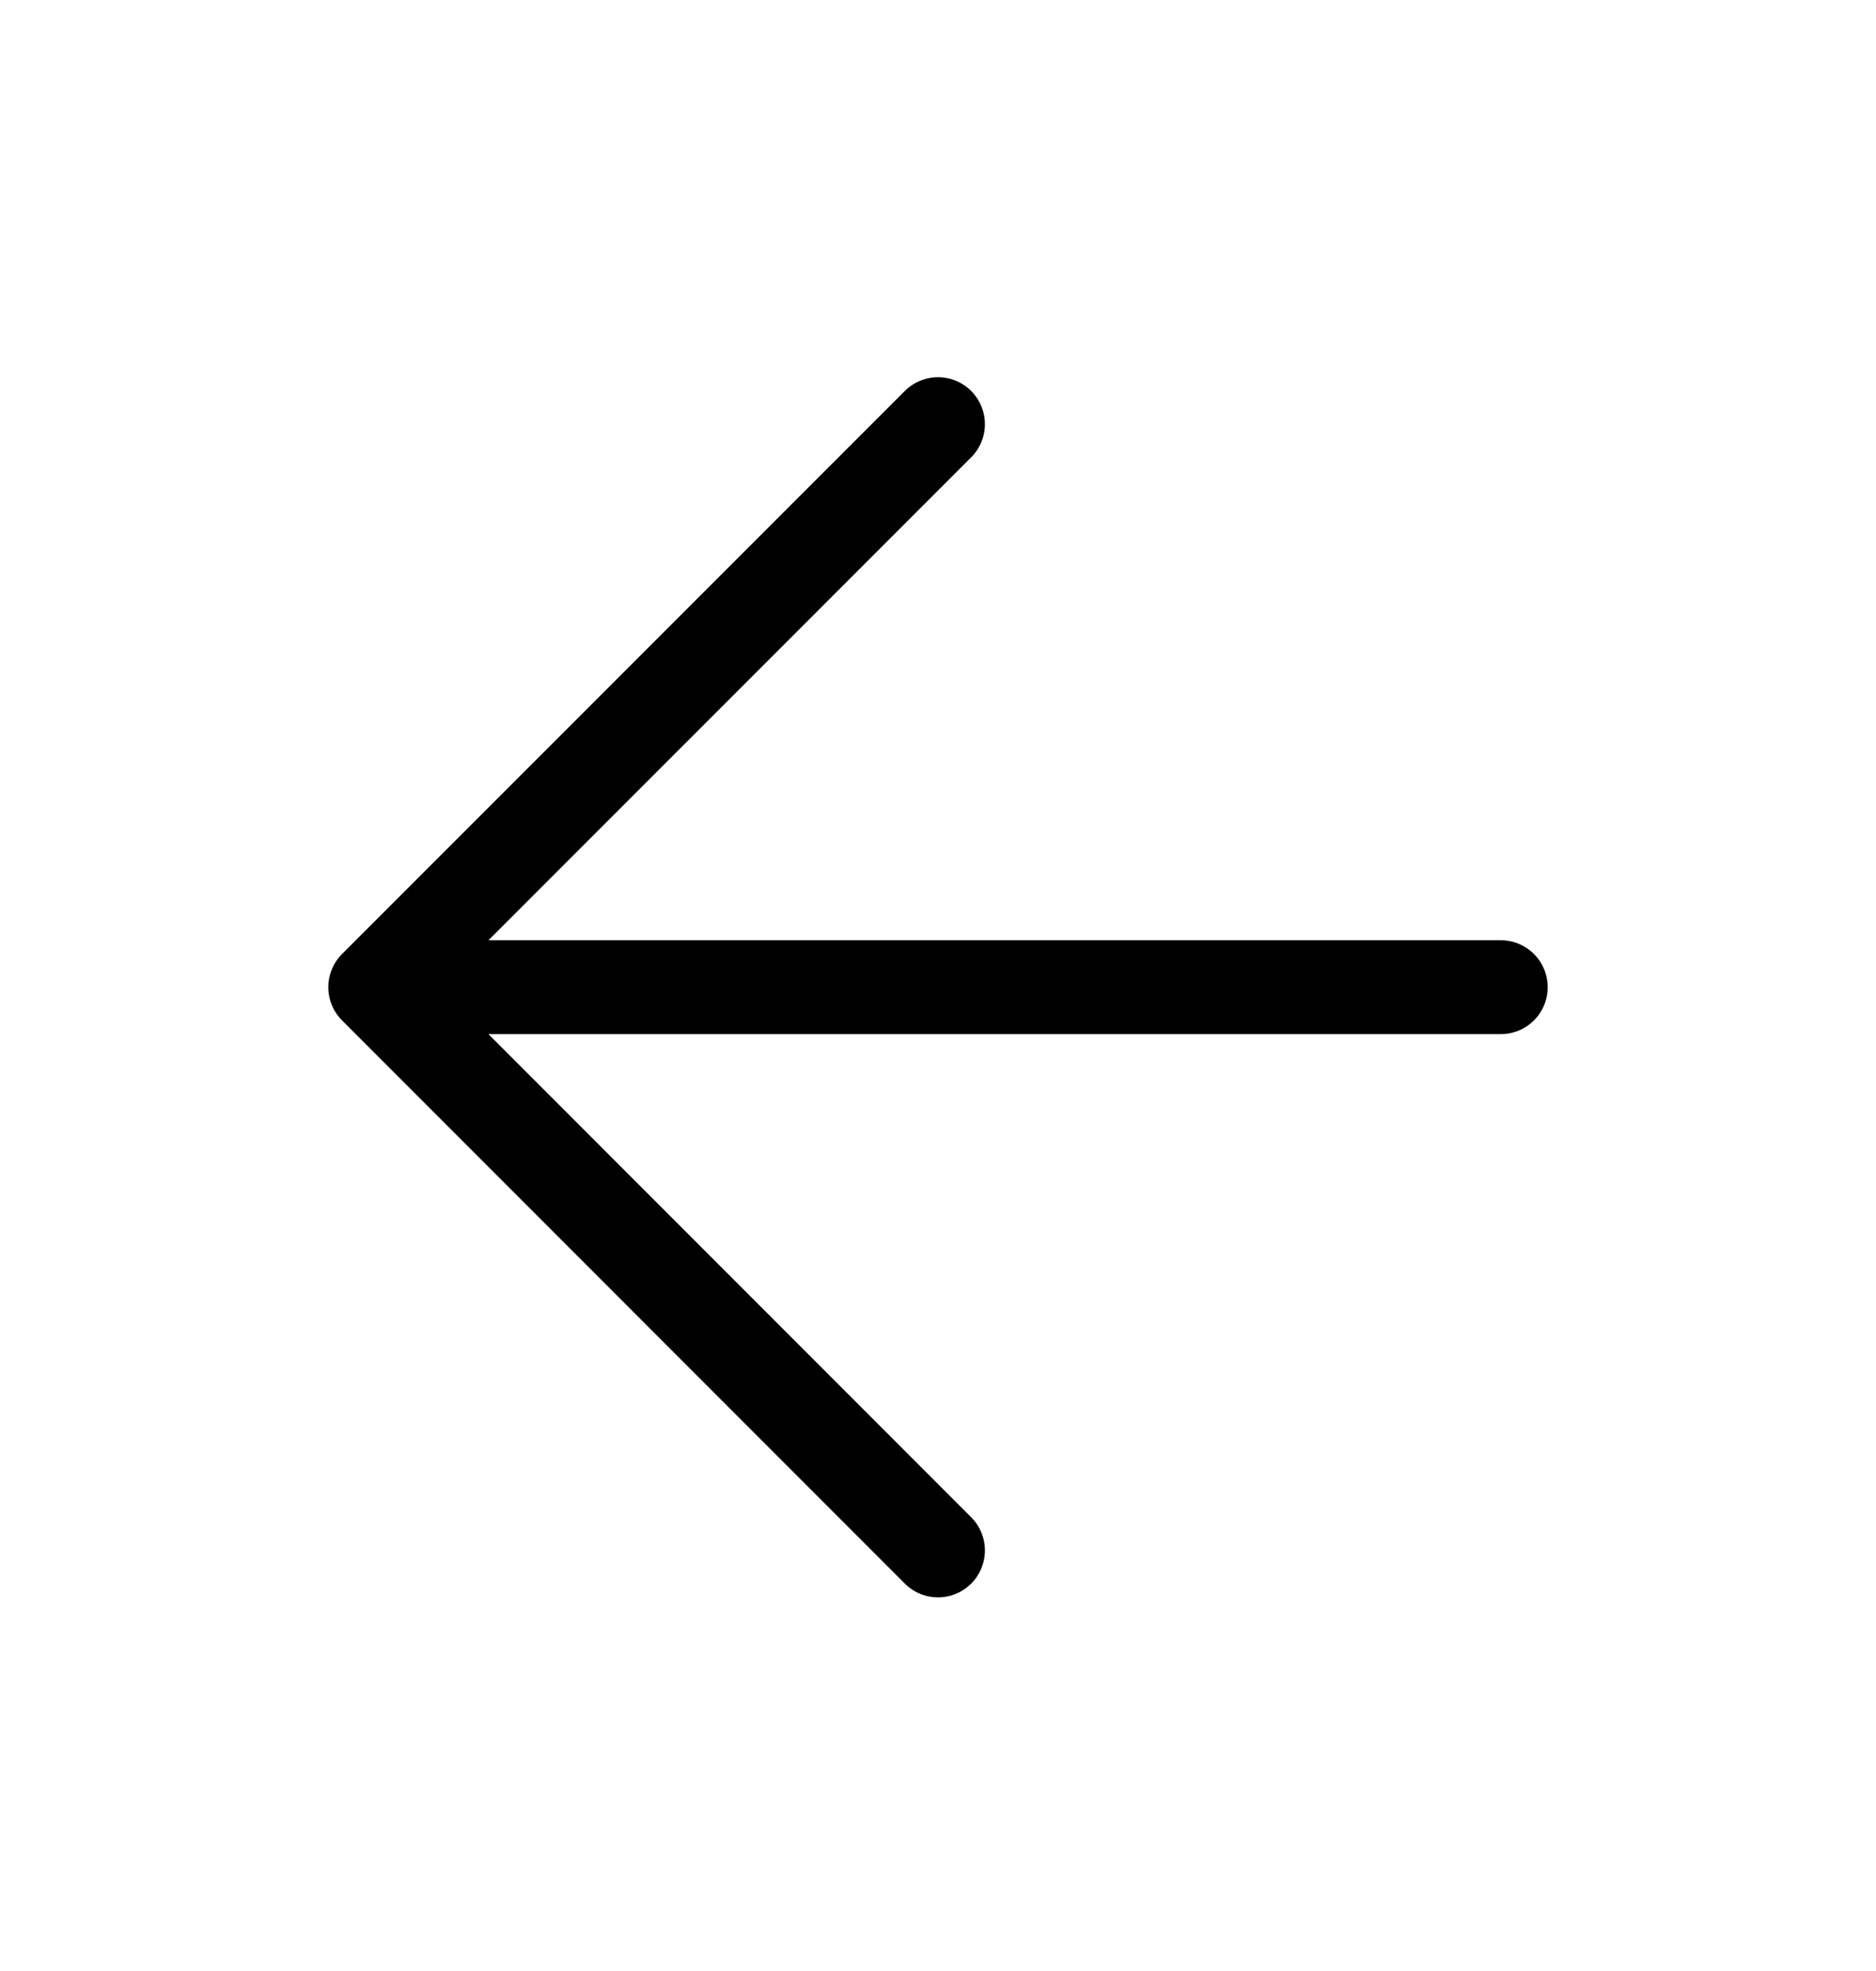
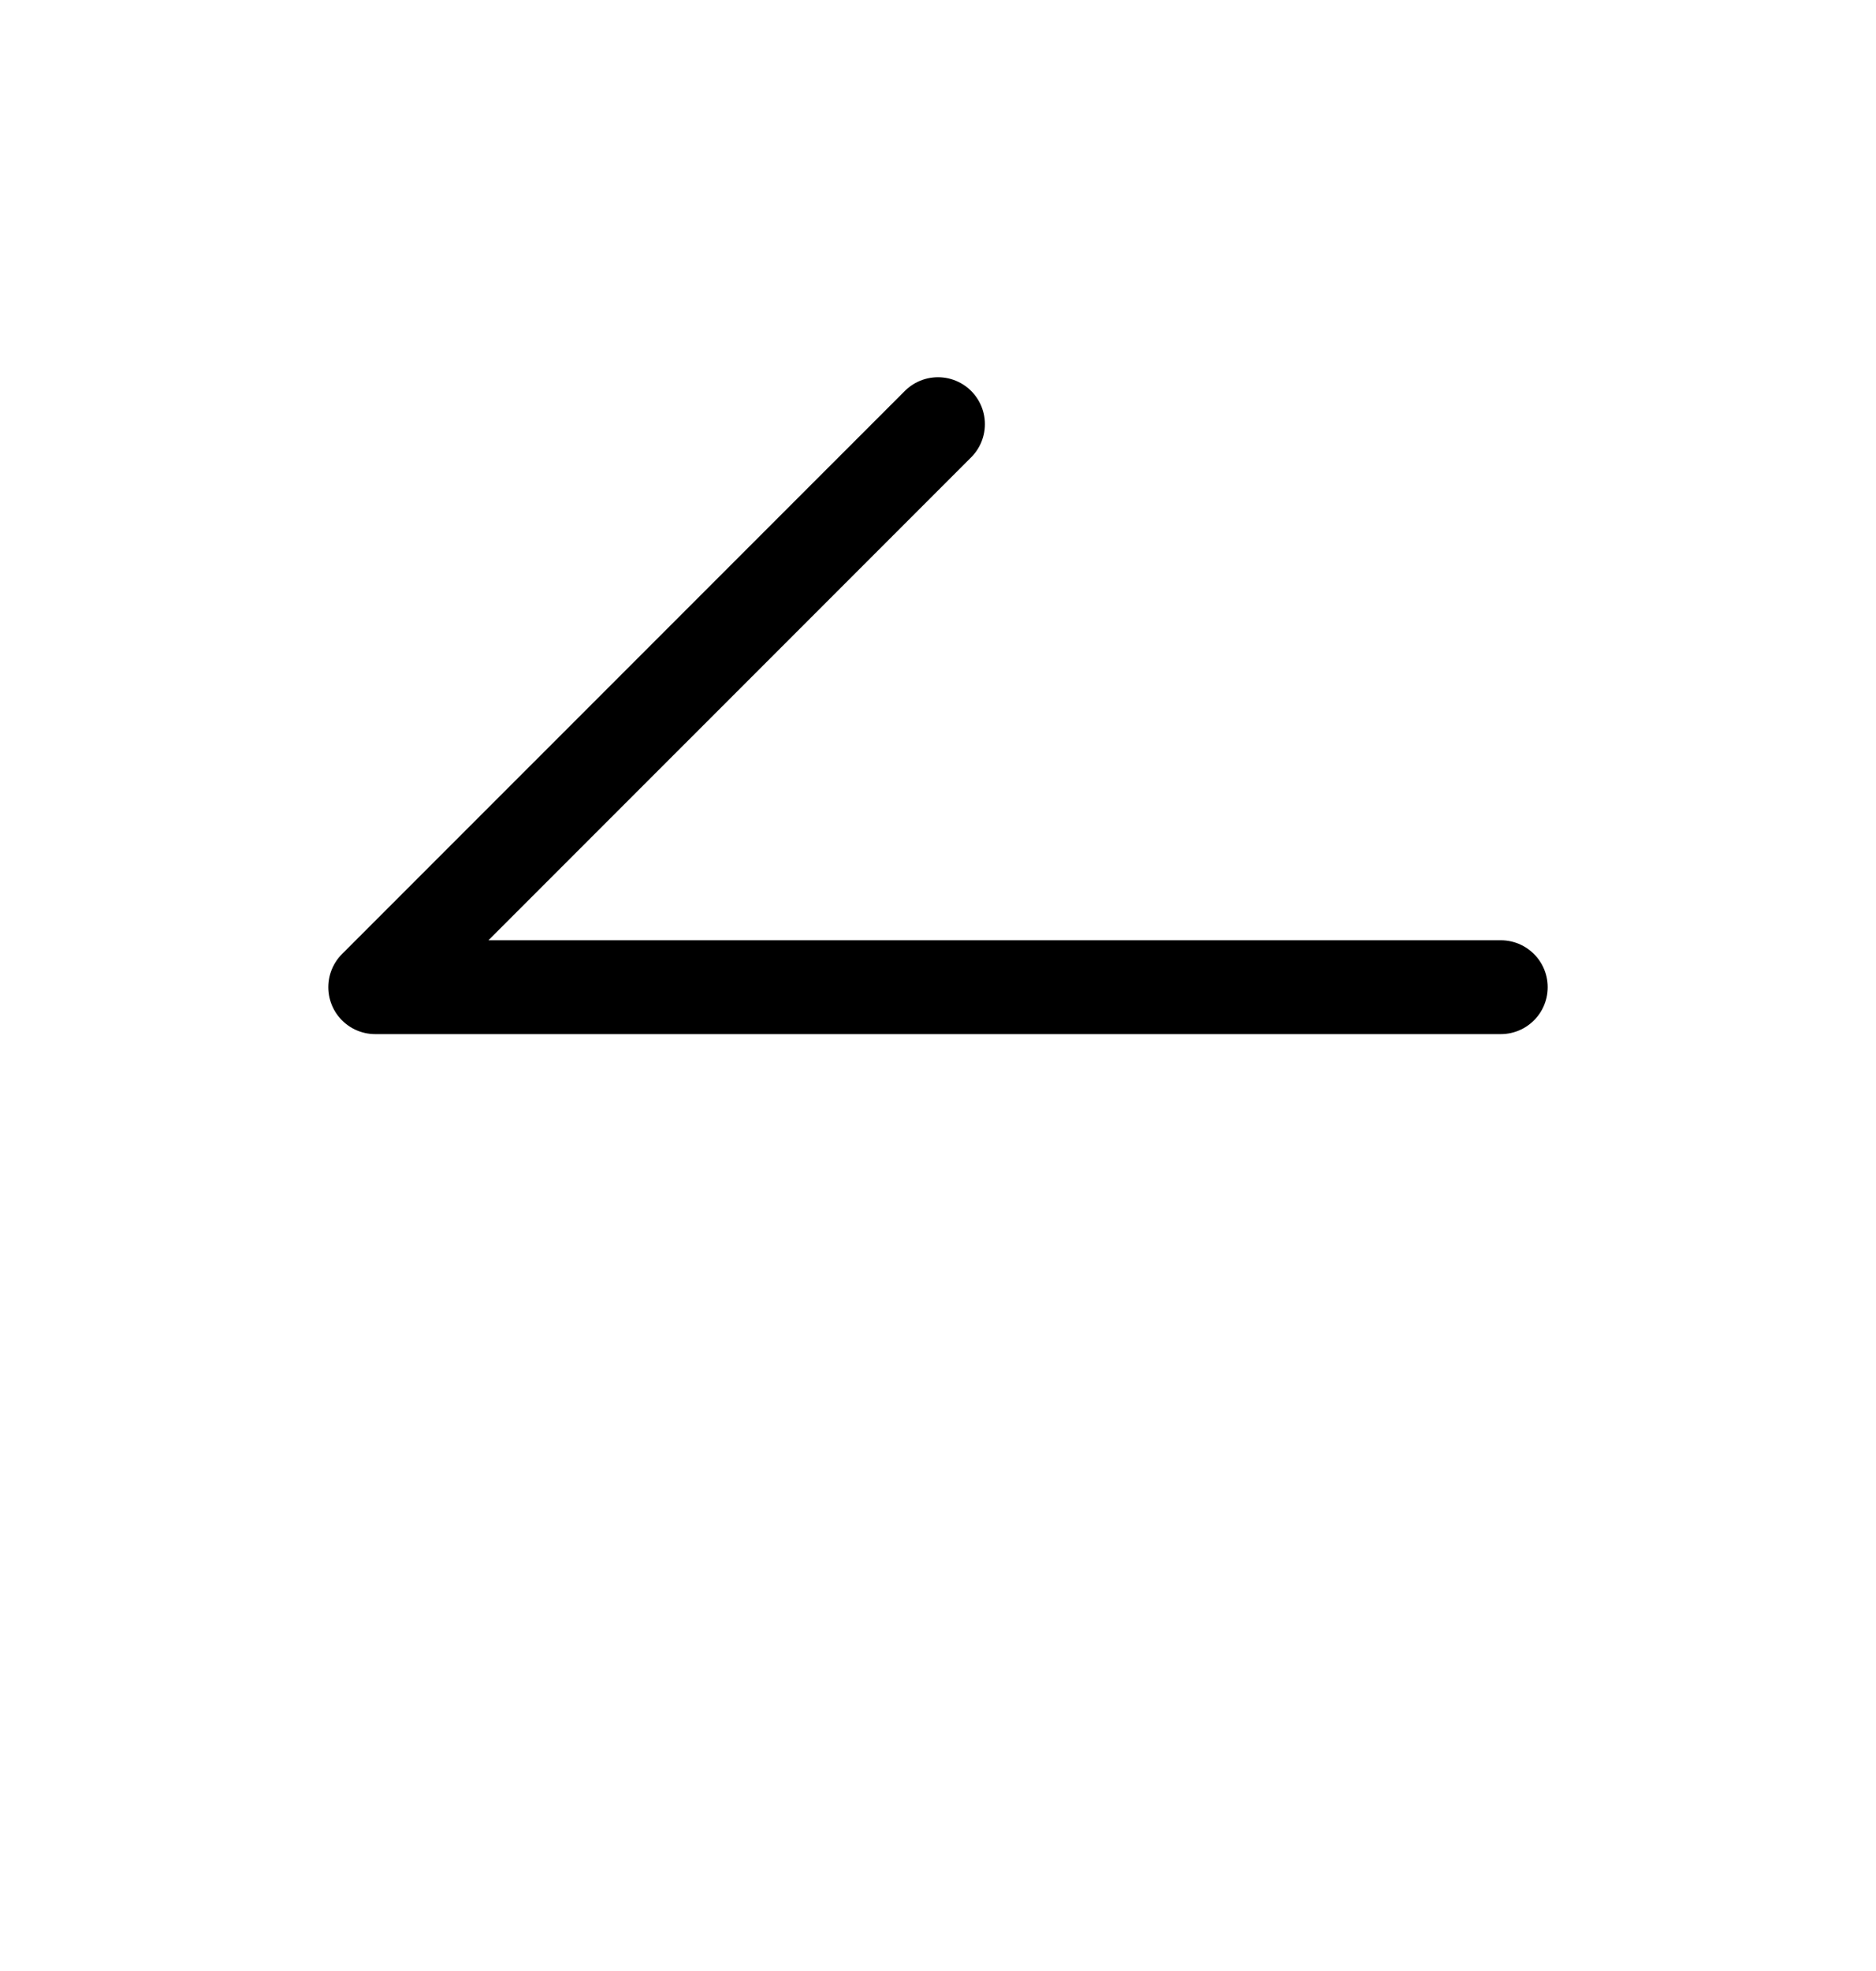
<svg xmlns="http://www.w3.org/2000/svg" width="20" height="21" viewBox="0 0 20 21" fill="none">
  <g id="Icon">
-     <path id="Vector" d="M16 10.518L4 10.518M4 10.518L10 16.519M4 10.518L10 4.519" stroke="black" stroke-linecap="round" stroke-linejoin="round" />
+     <path id="Vector" d="M16 10.518L4 10.518M4 10.518M4 10.518L10 4.519" stroke="black" stroke-linecap="round" stroke-linejoin="round" />
  </g>
</svg>